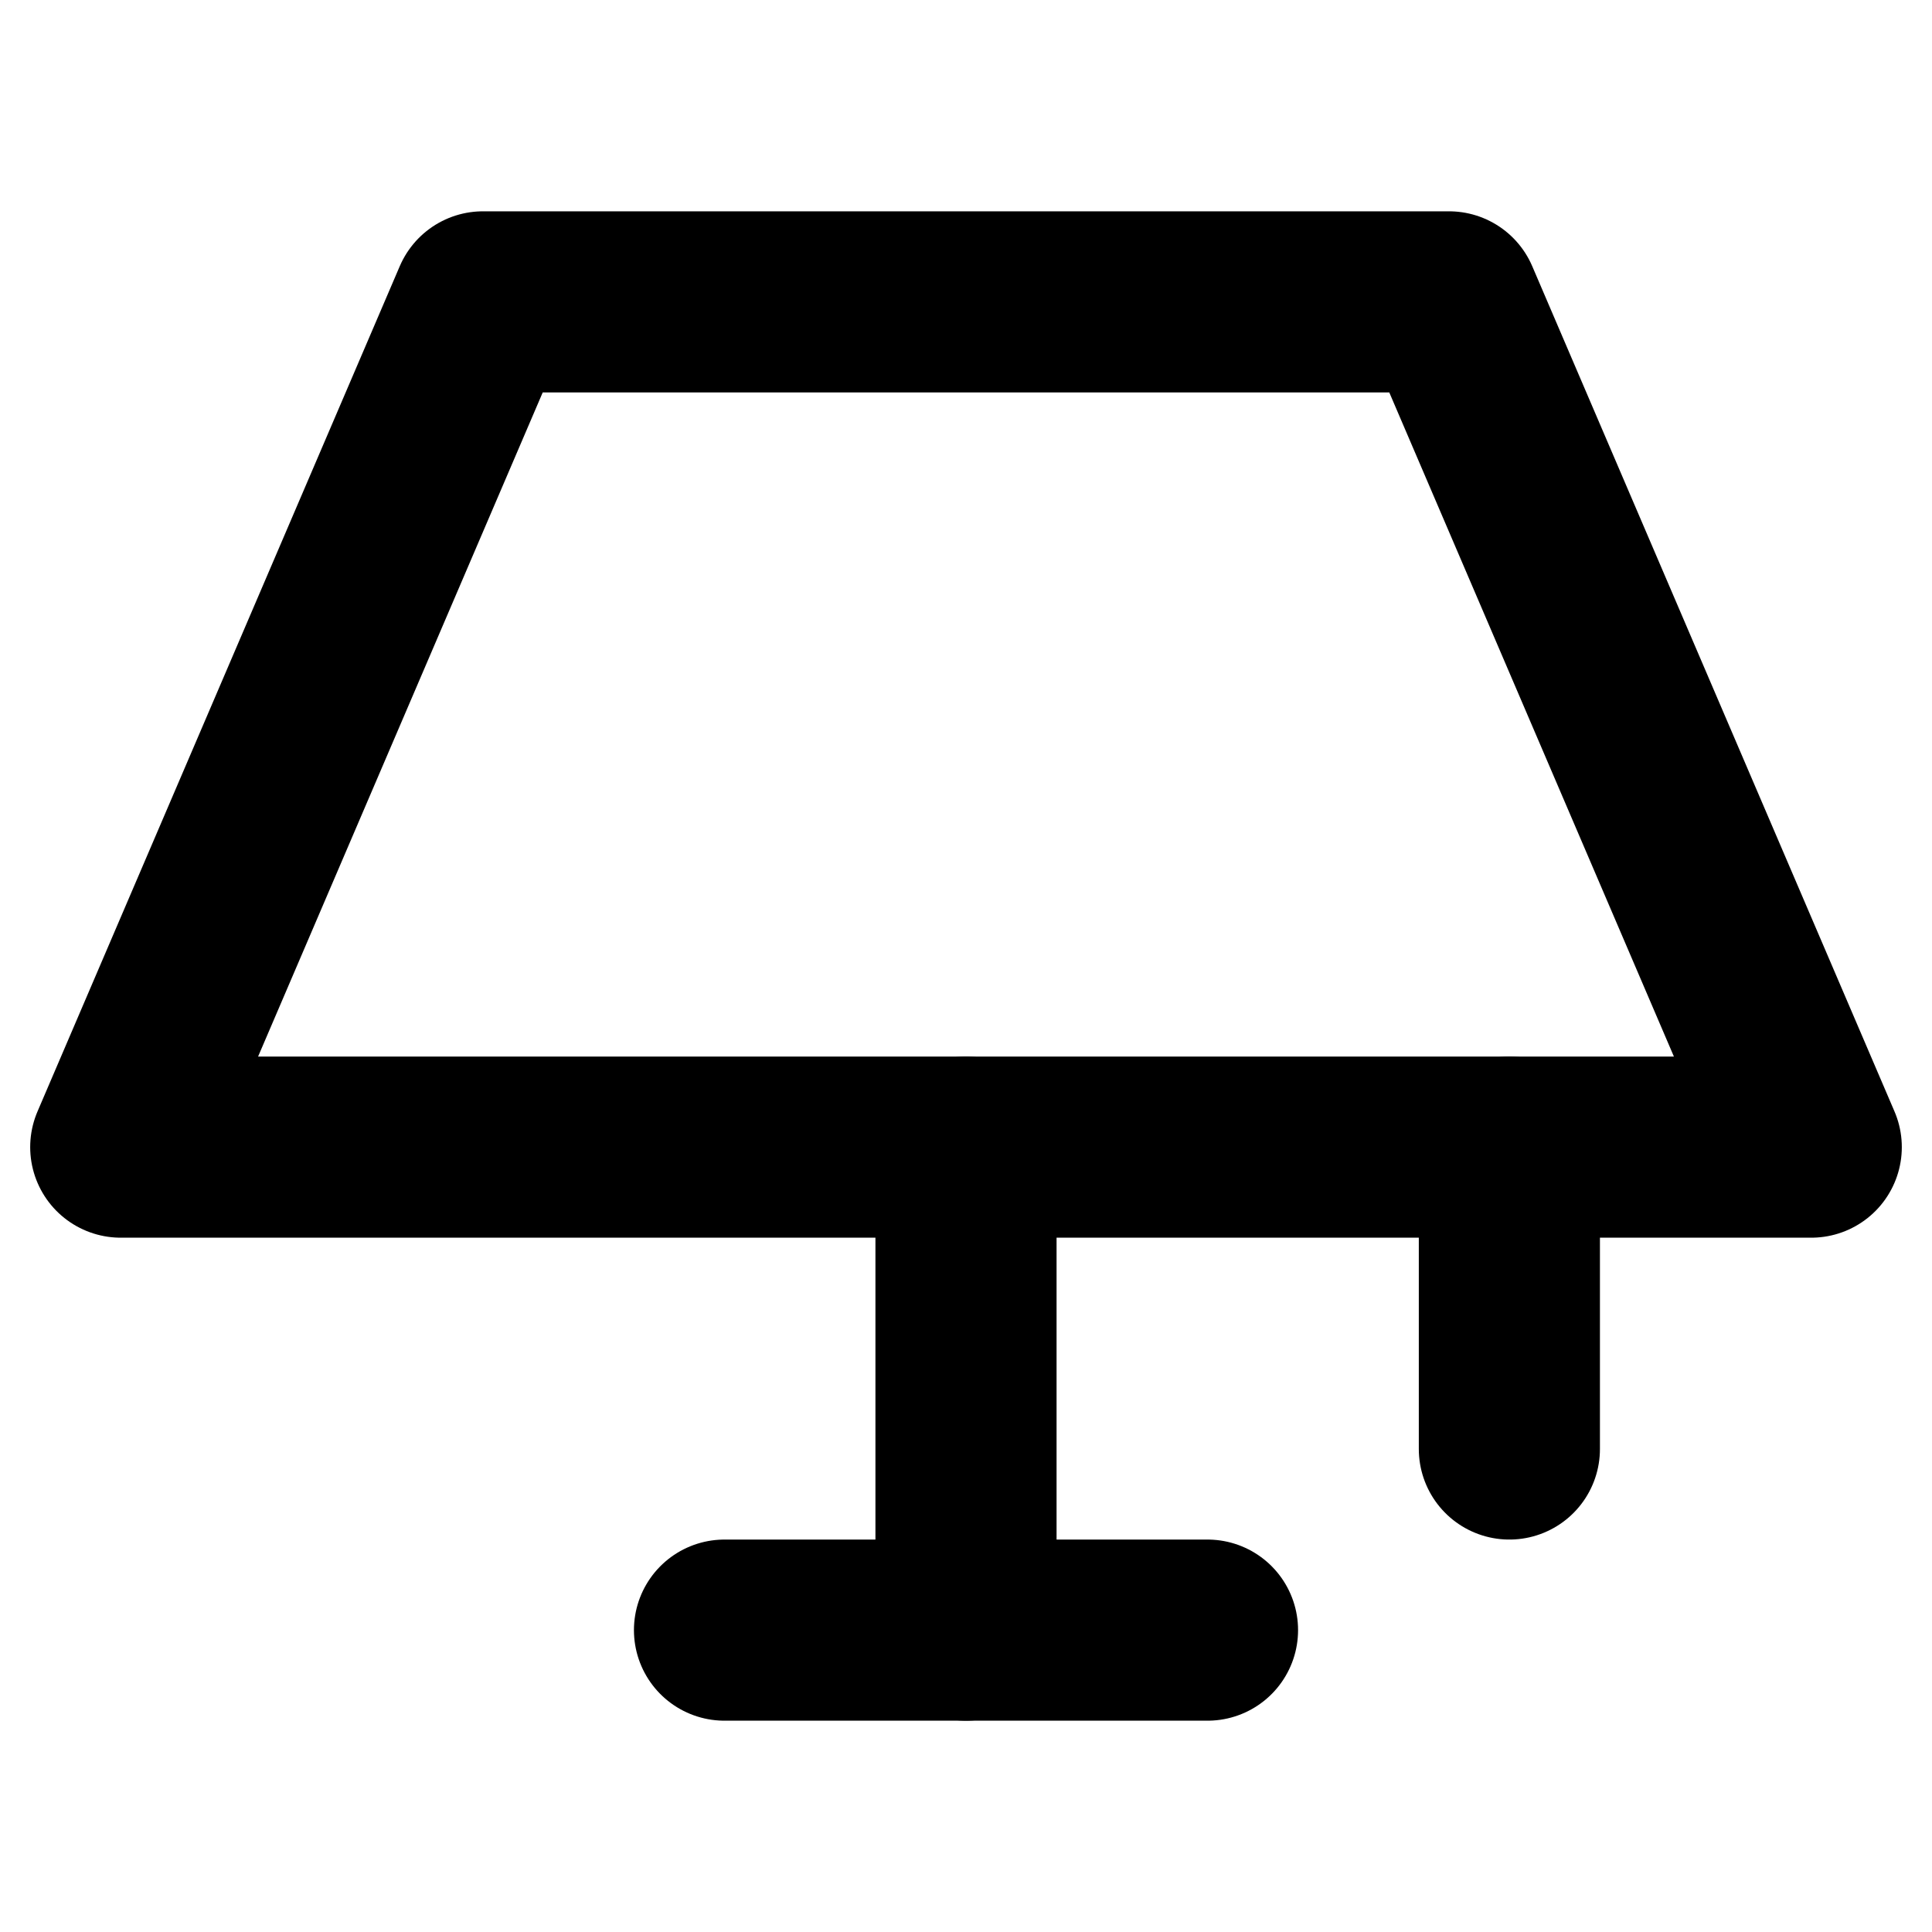
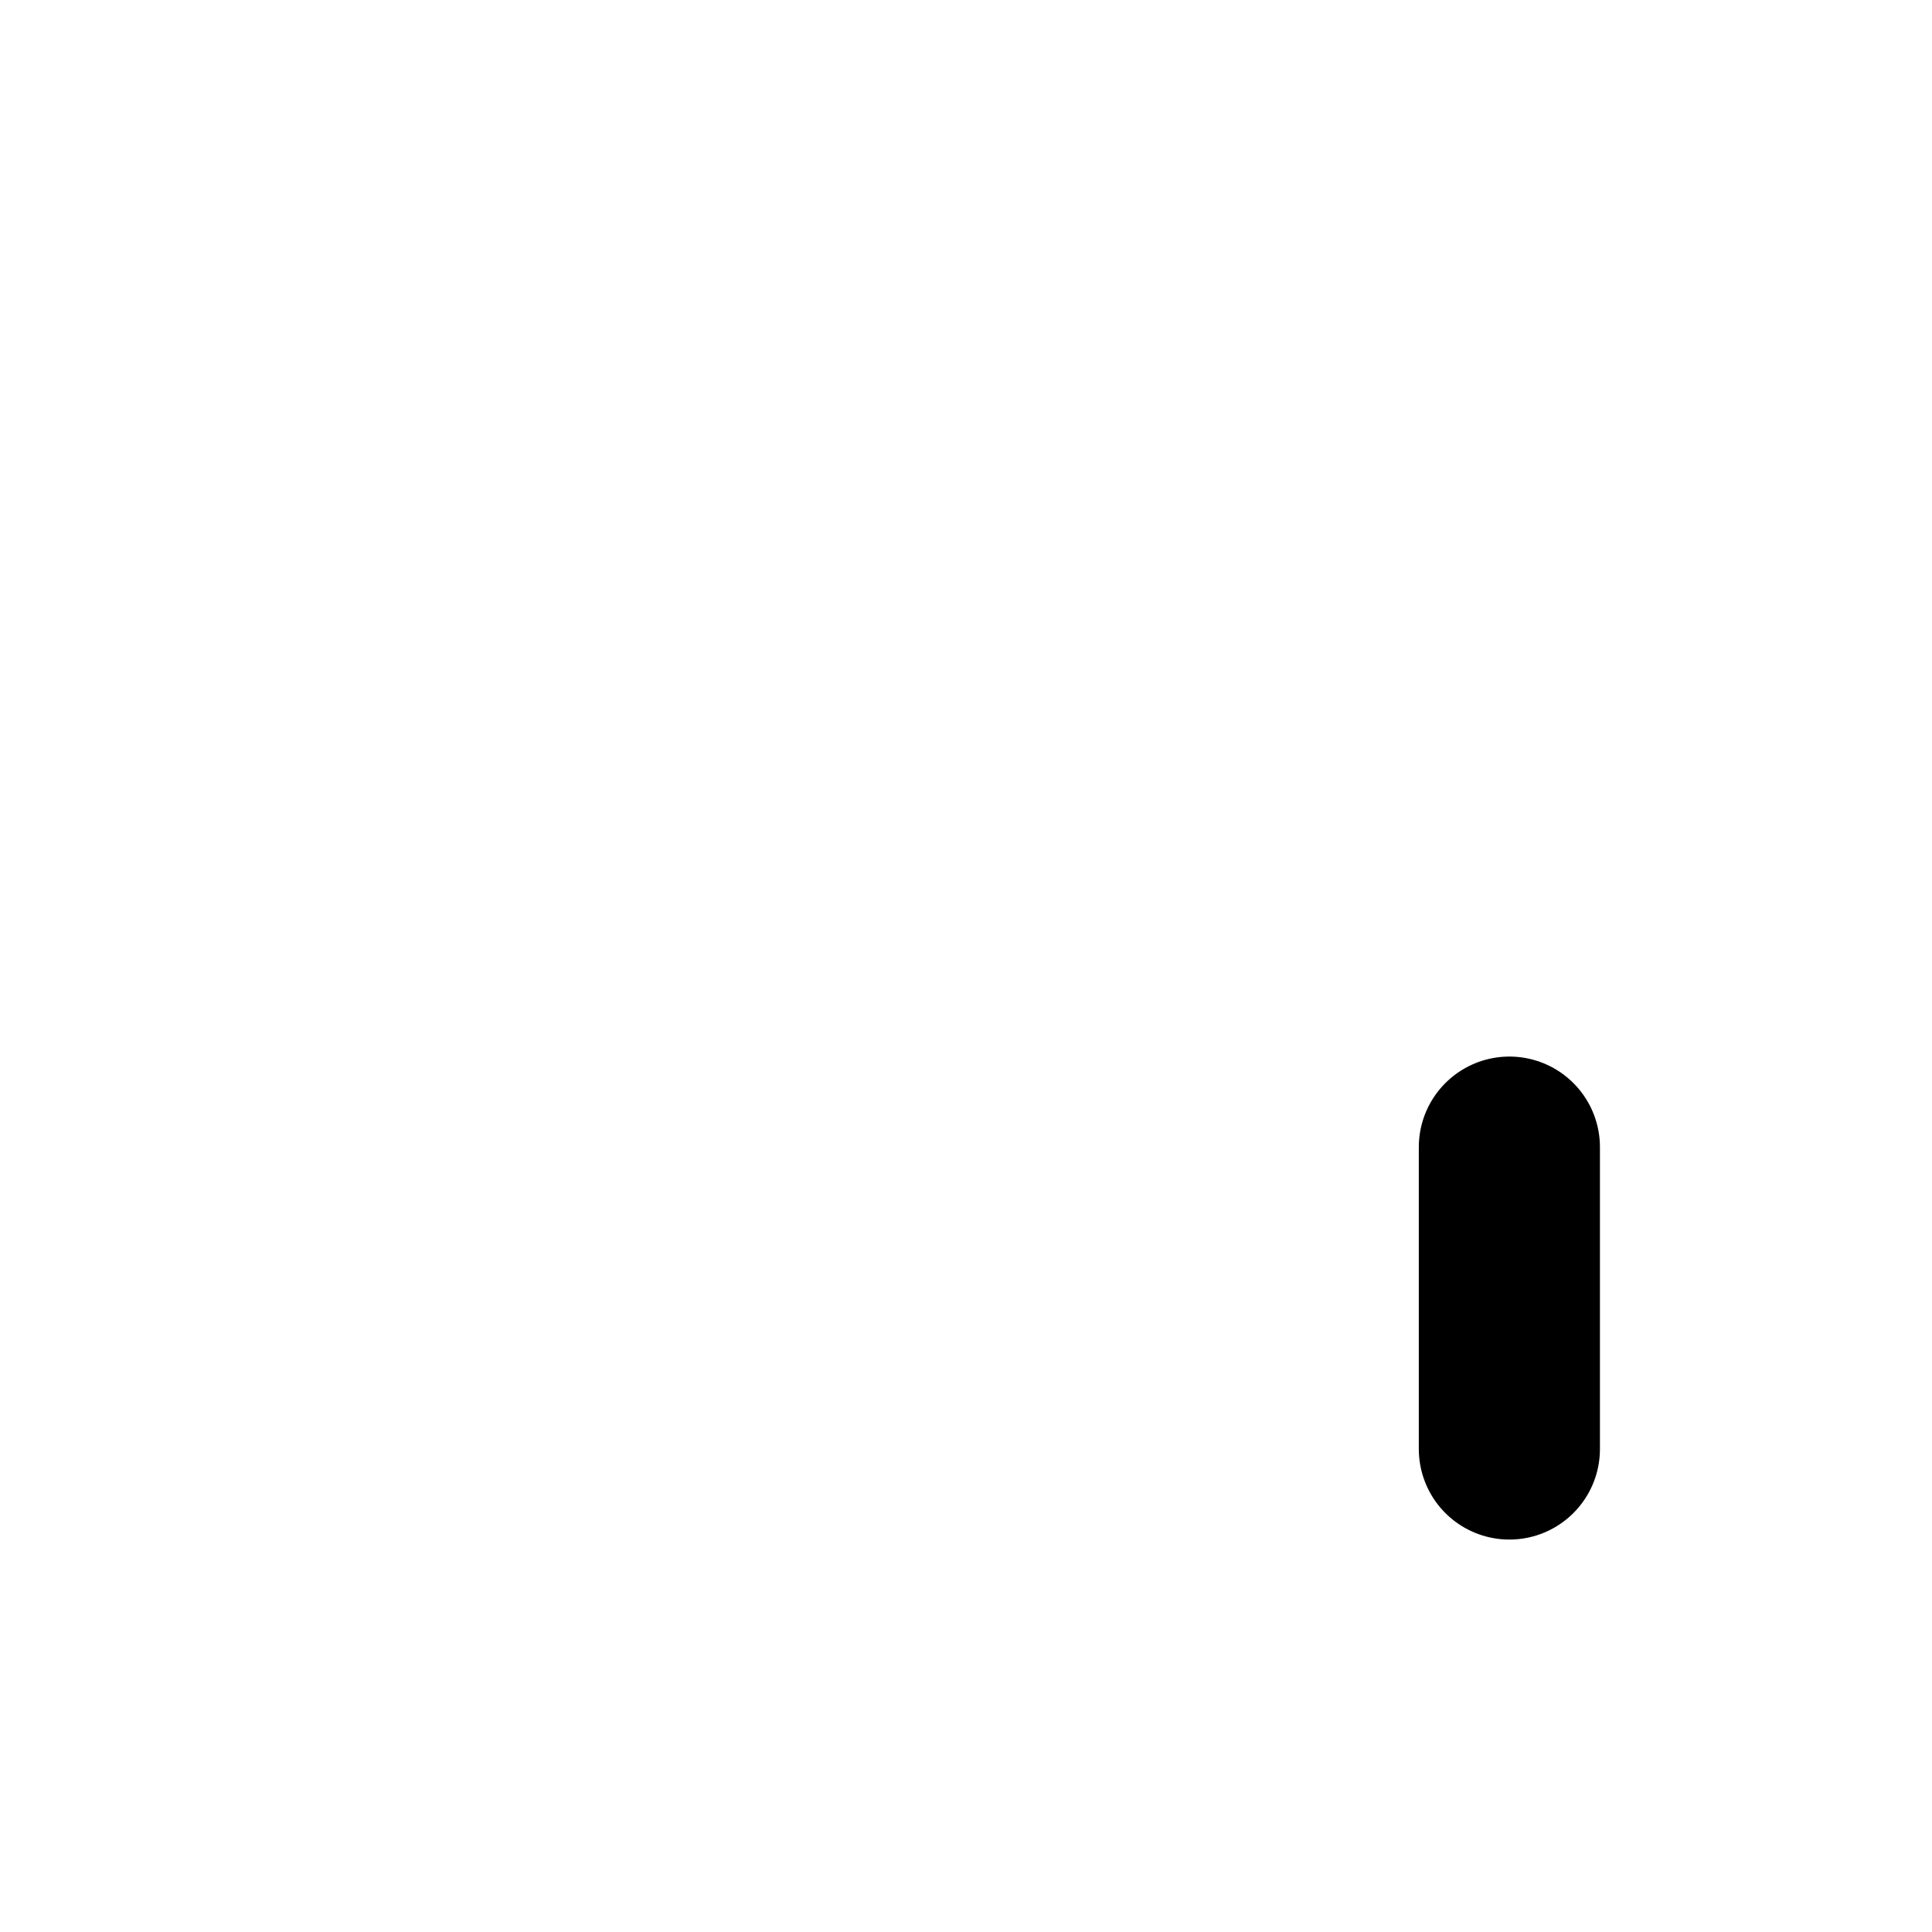
<svg xmlns="http://www.w3.org/2000/svg" version="1.1" id="Layer_1" x="0px" y="0px" viewBox="0 0 256 256" style="enable-background:new 0 0 256 256;" xml:space="preserve">
  <style type="text/css"> .st0{fill:none;} .st1{fill:none;stroke:#000000;stroke-width:24;stroke-linecap:round;stroke-linejoin:round;} </style>
-   <rect y="0" class="st0" width="256" height="256" />
-   <polygon class="st1" points="64,40 192,40 240,152 16,152 " />
-   <line class="st1" x1="128" y1="152" x2="128" y2="216" />
-   <line class="st1" x1="96" y1="216" x2="160" y2="216" />
  <line class="st1" x1="200" y1="152" x2="200" y2="192" />
</svg>